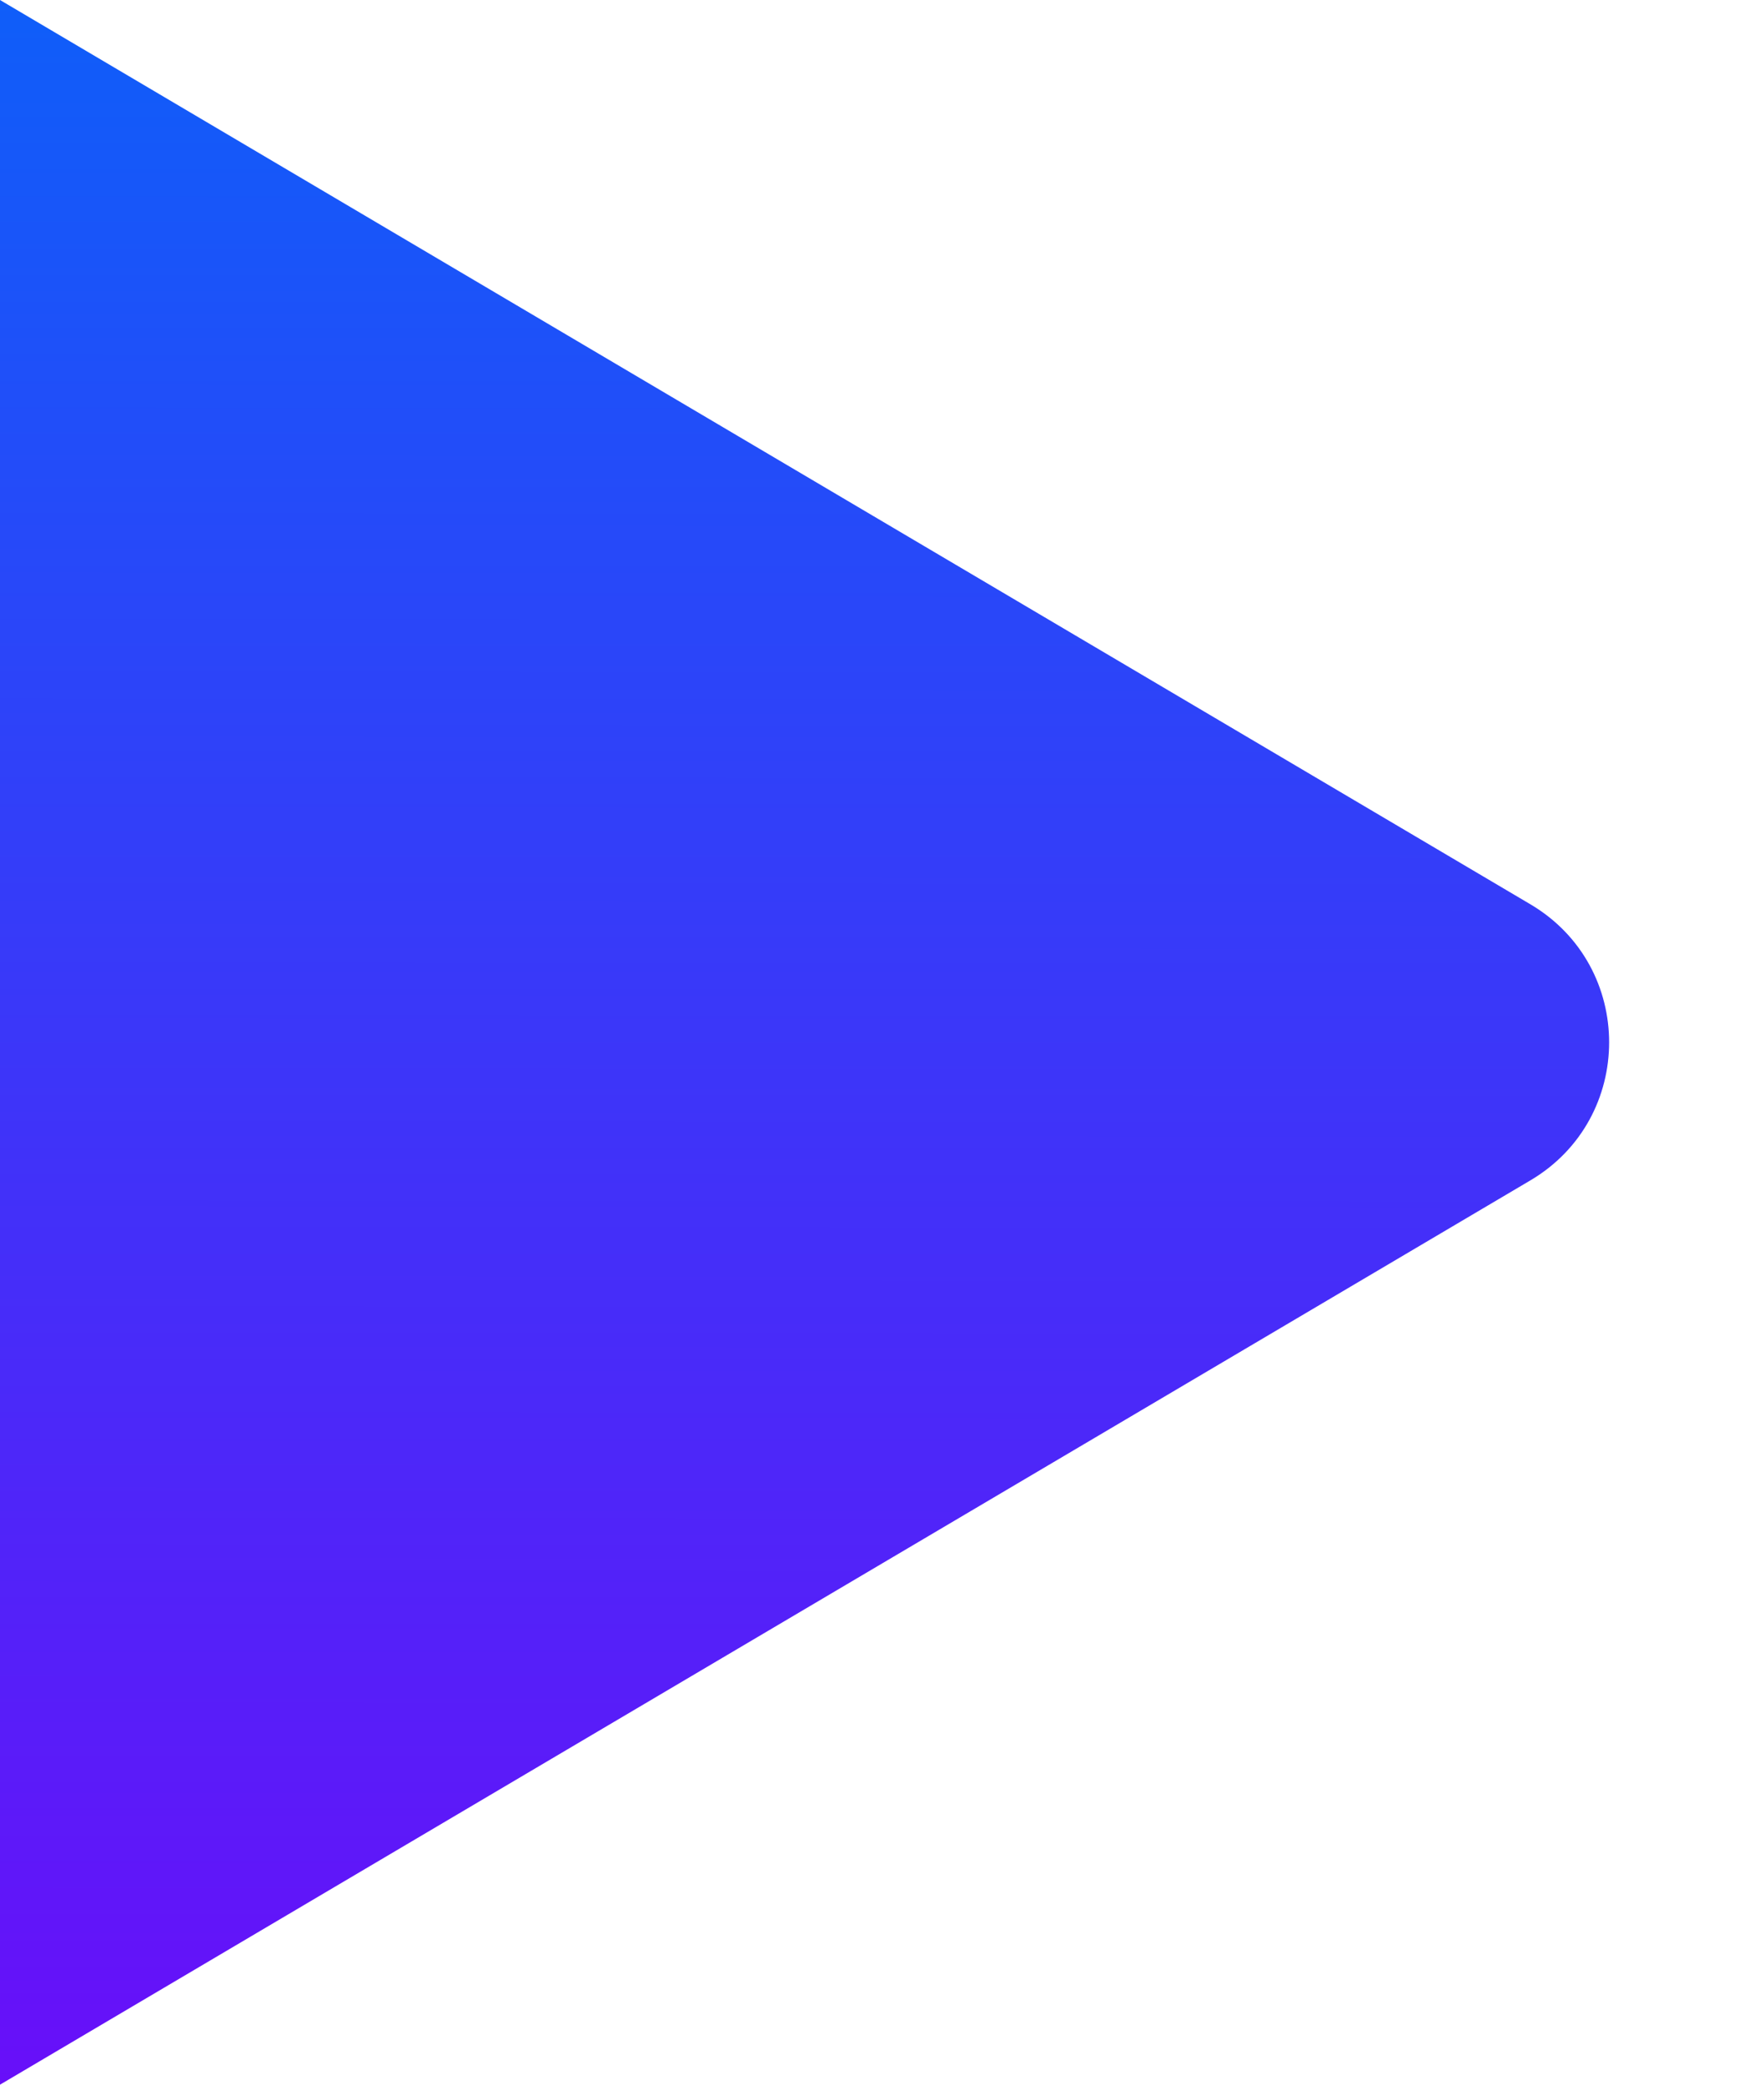
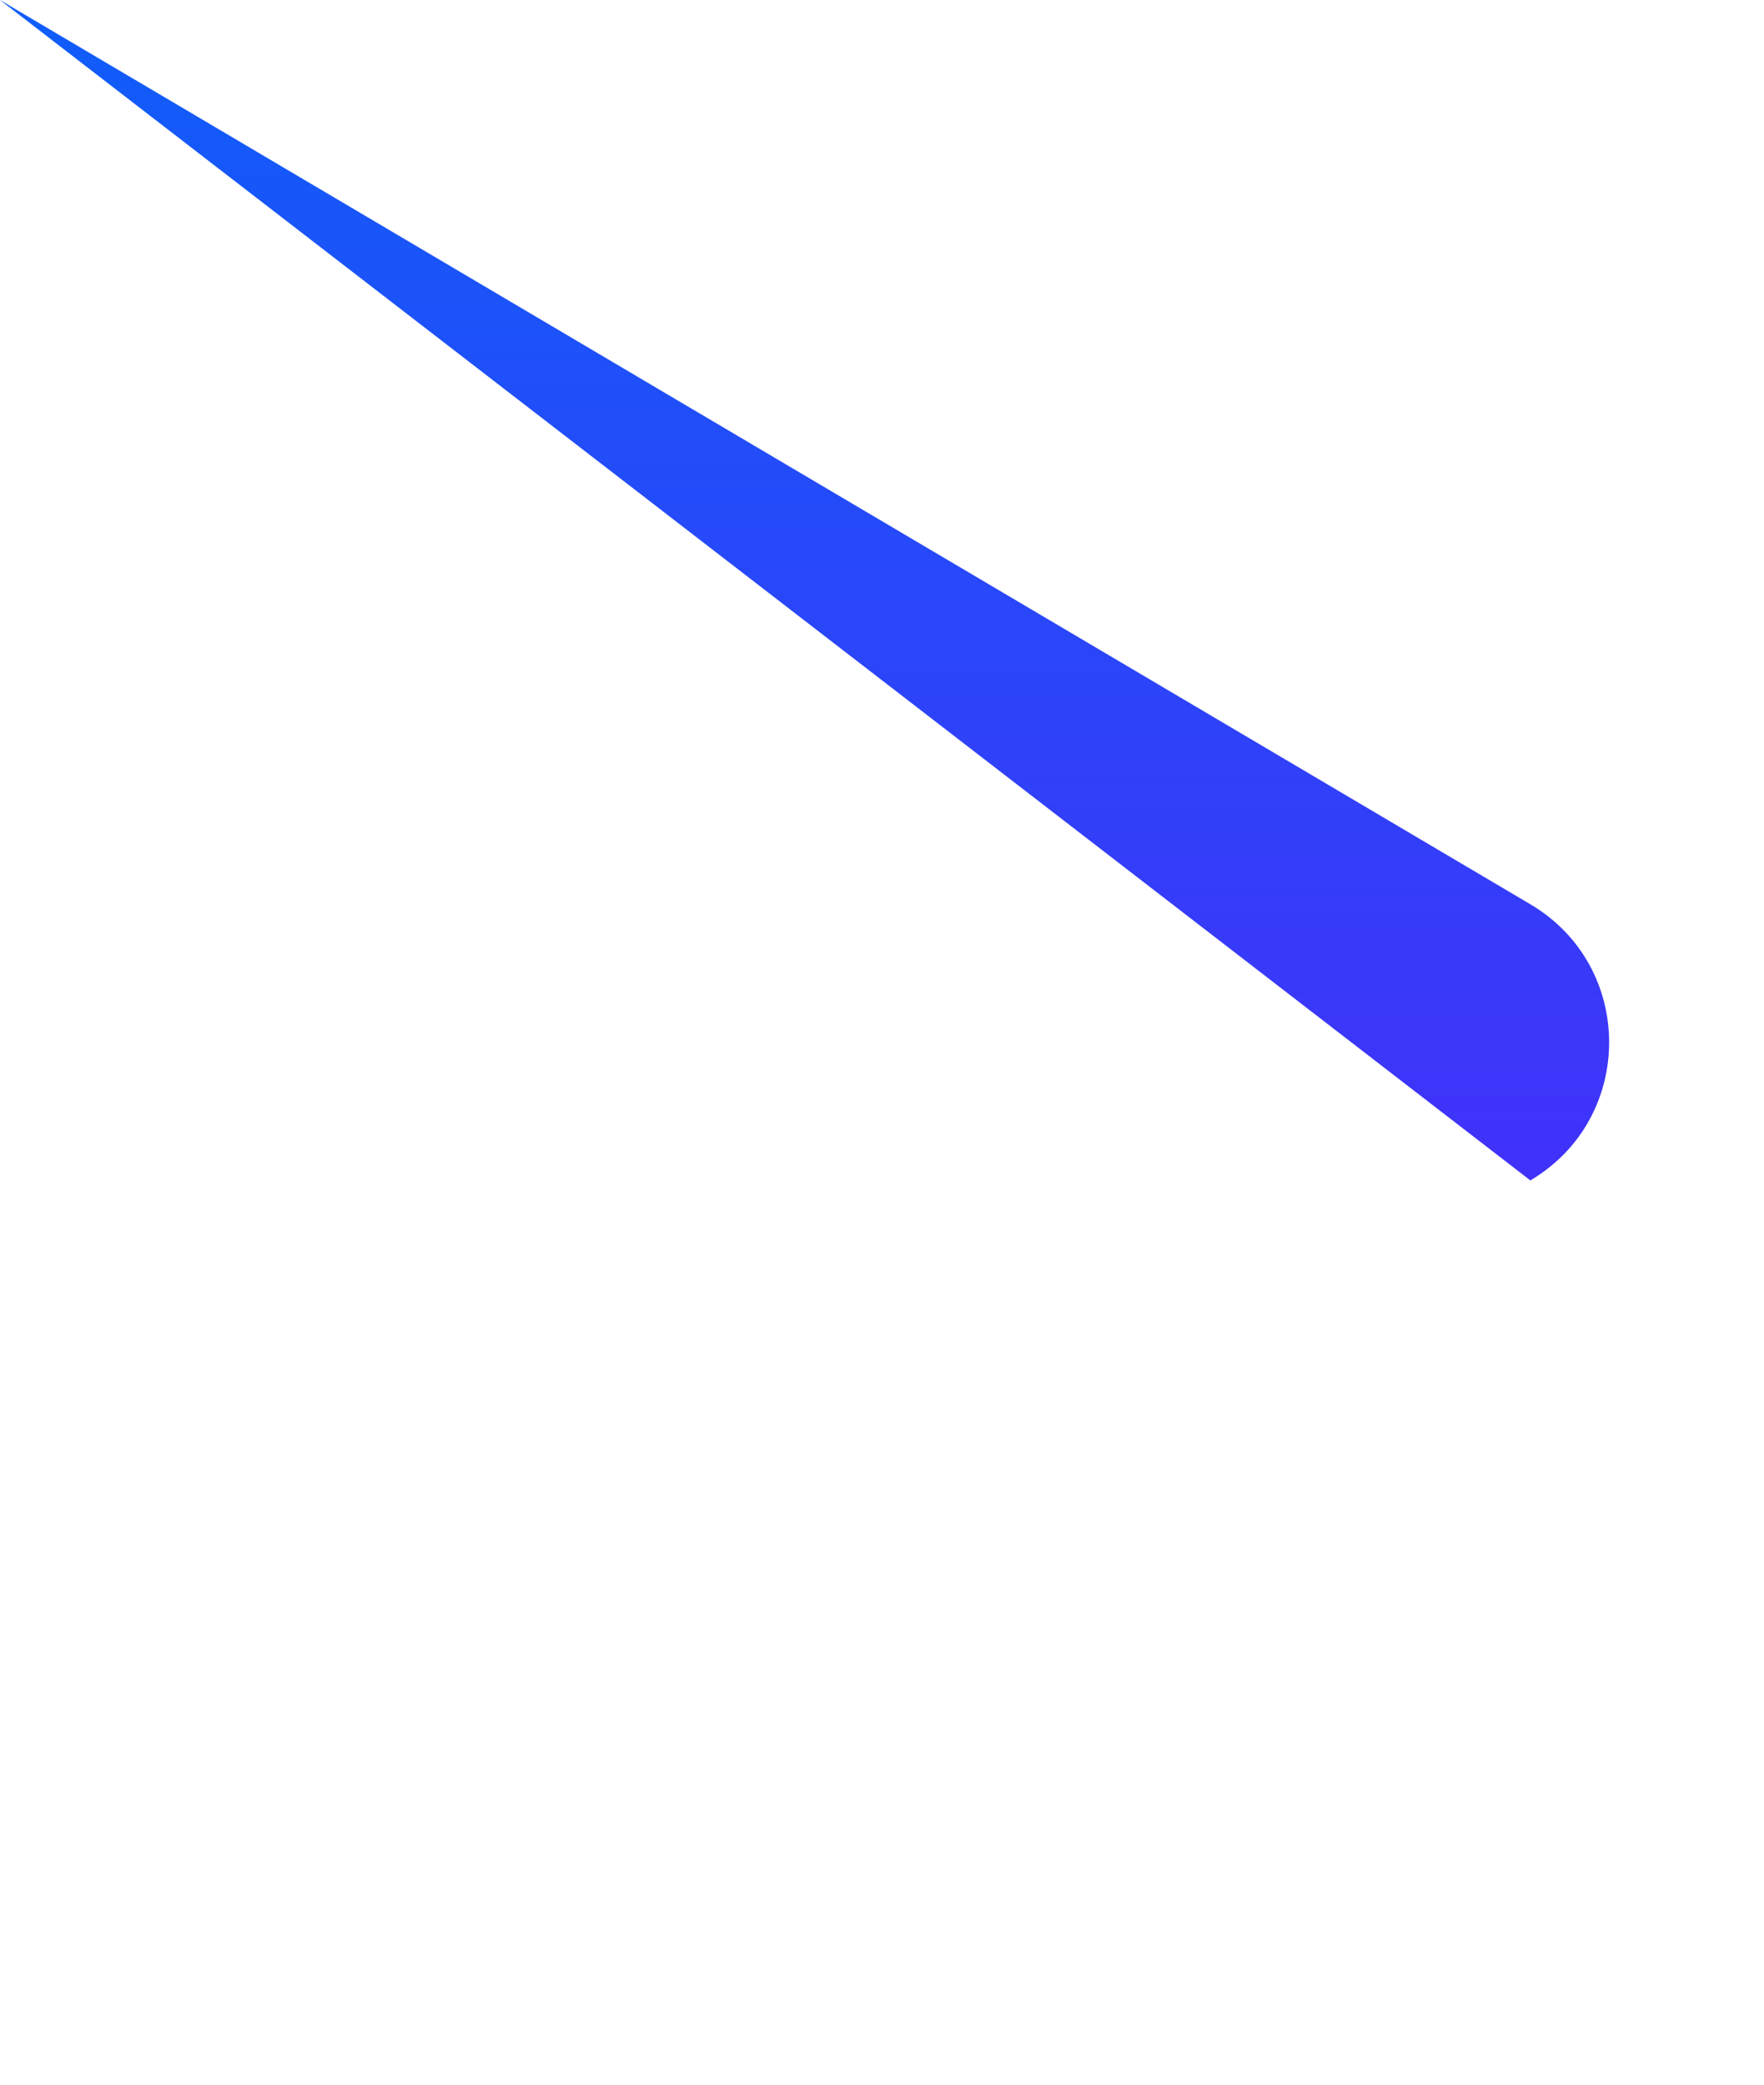
<svg xmlns="http://www.w3.org/2000/svg" width="11" height="13" viewBox="0 0 11 13" fill="none">
-   <path d="M9.543 5.639C10.198 6.026 10.198 6.974 9.543 7.361L3.85426e-07 13L9.53674e-07 -4.80825e-07L9.543 5.639Z" fill="url(#paint0_linear_417_7019)" />
+   <path d="M9.543 5.639C10.198 6.026 10.198 6.974 9.543 7.361L9.53674e-07 -4.80825e-07L9.543 5.639Z" fill="url(#paint0_linear_417_7019)" />
  <defs>
    <linearGradient id="paint0_linear_417_7019" x1="11" y1="0" x2="10.992" y2="13.007" gradientUnits="userSpaceOnUse">
      <stop stop-color="#0F5EF9" />
      <stop offset="1" stop-color="#680FF9" />
    </linearGradient>
  </defs>
</svg>